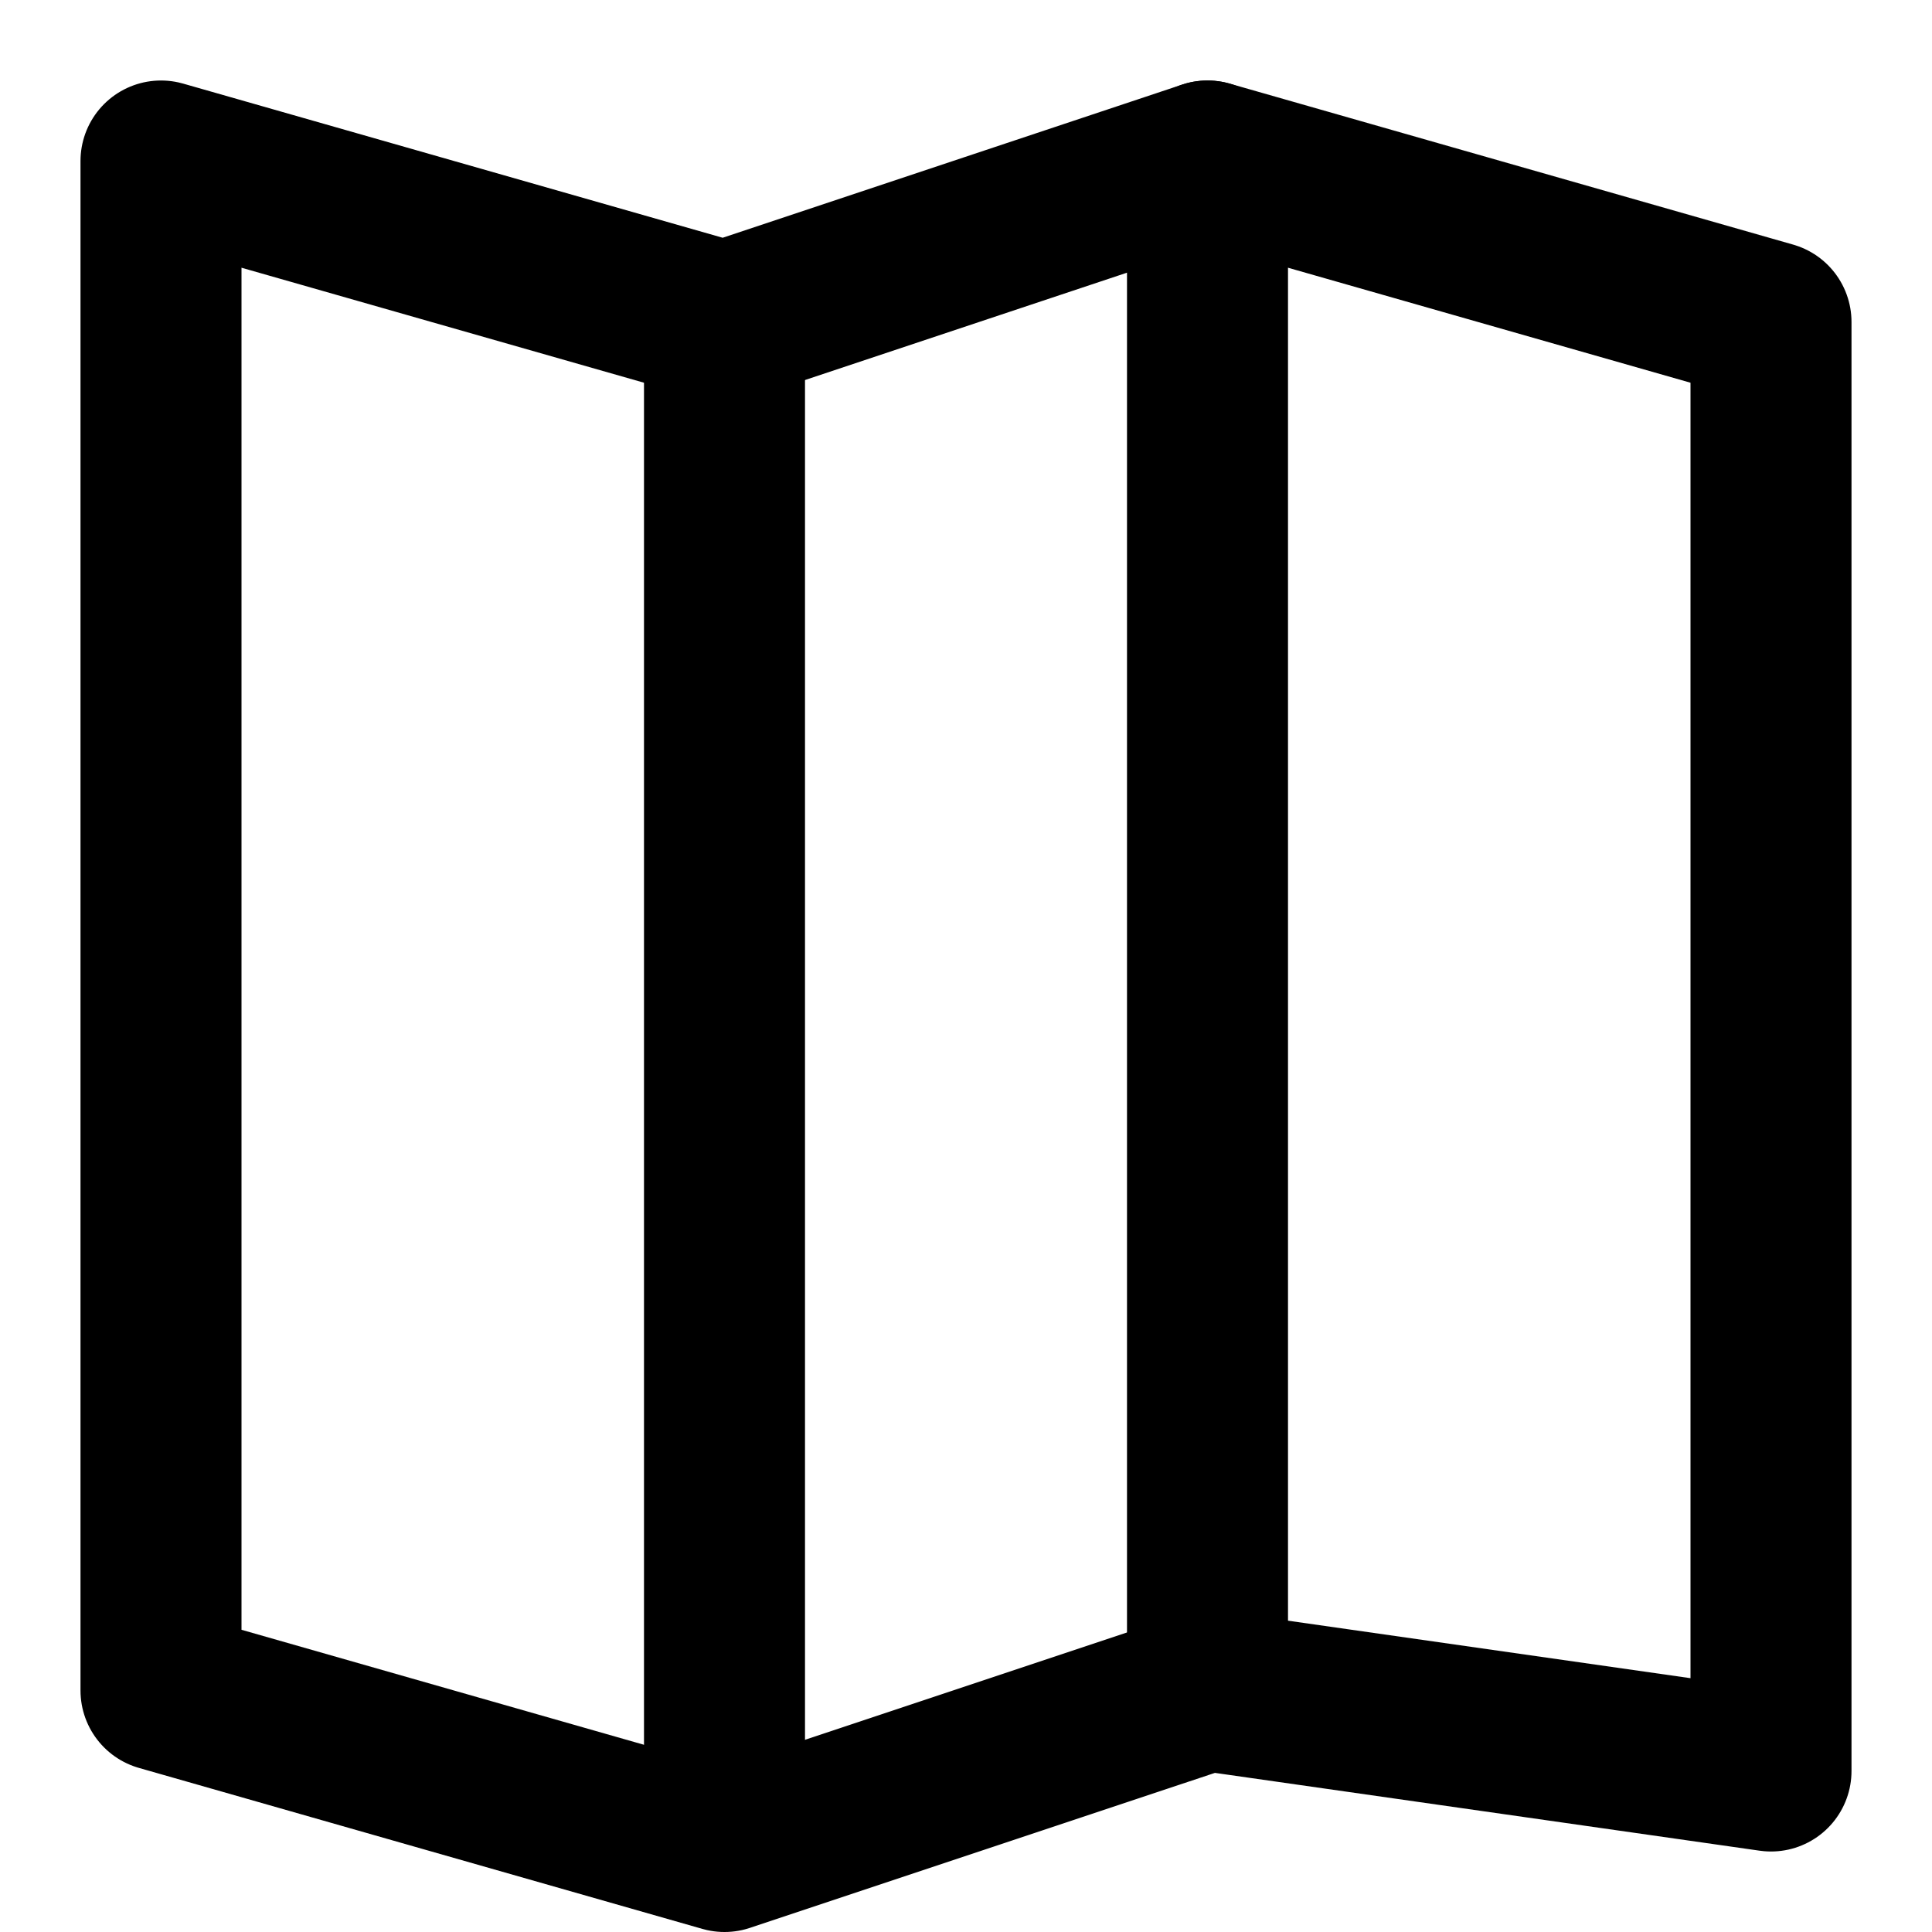
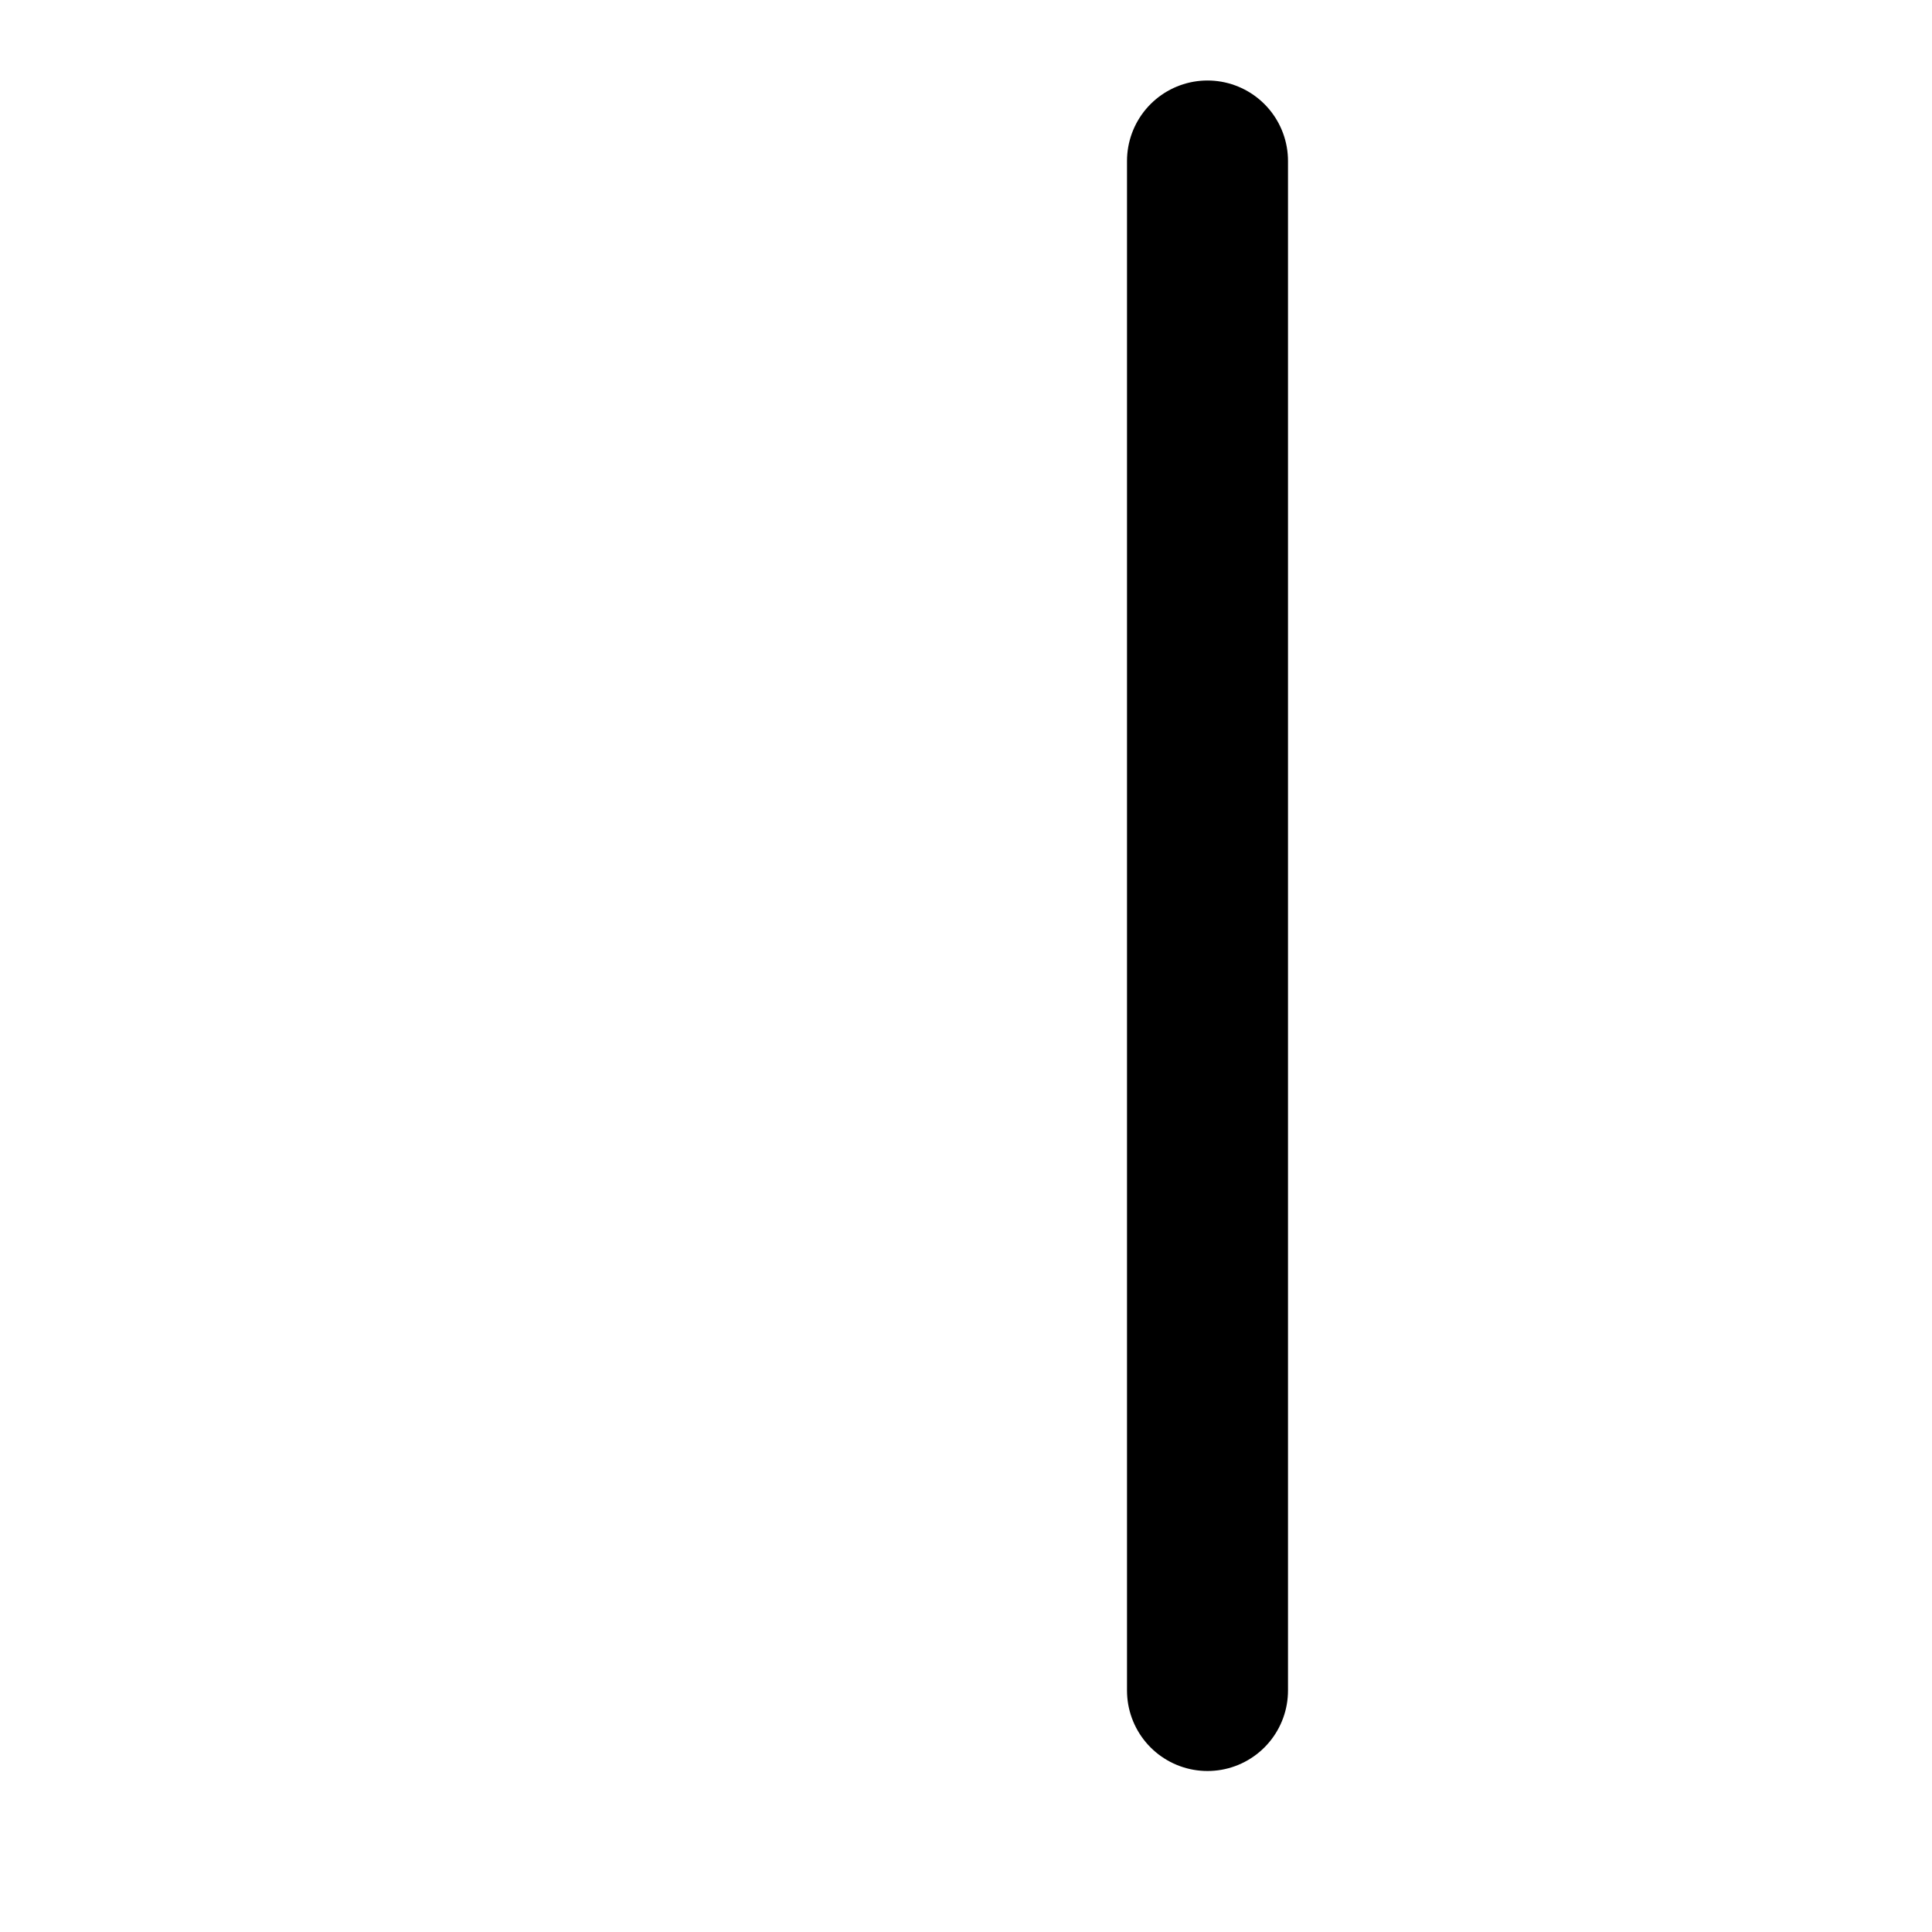
<svg xmlns="http://www.w3.org/2000/svg" viewBox="0 0 60 60" width="100%" height="100%">
  <g fill="none" fill-rule="evenodd" stroke="currentColor" stroke-linecap="round" stroke-linejoin="round" transform="translate(5 5)">
-     <polygon stroke-width="5" points="0 0 17.5 5 32.5 0 50 5 50 50 32.5 47.5 17.5 52.5 0 47.5" />
-     <line x1="17.5" x2="17.5" y1="5" y2="50" stroke-width="5" />
    <line x1="32.5" x2="32.5" y2="47.5" stroke-width="5" />
  </g>
</svg>